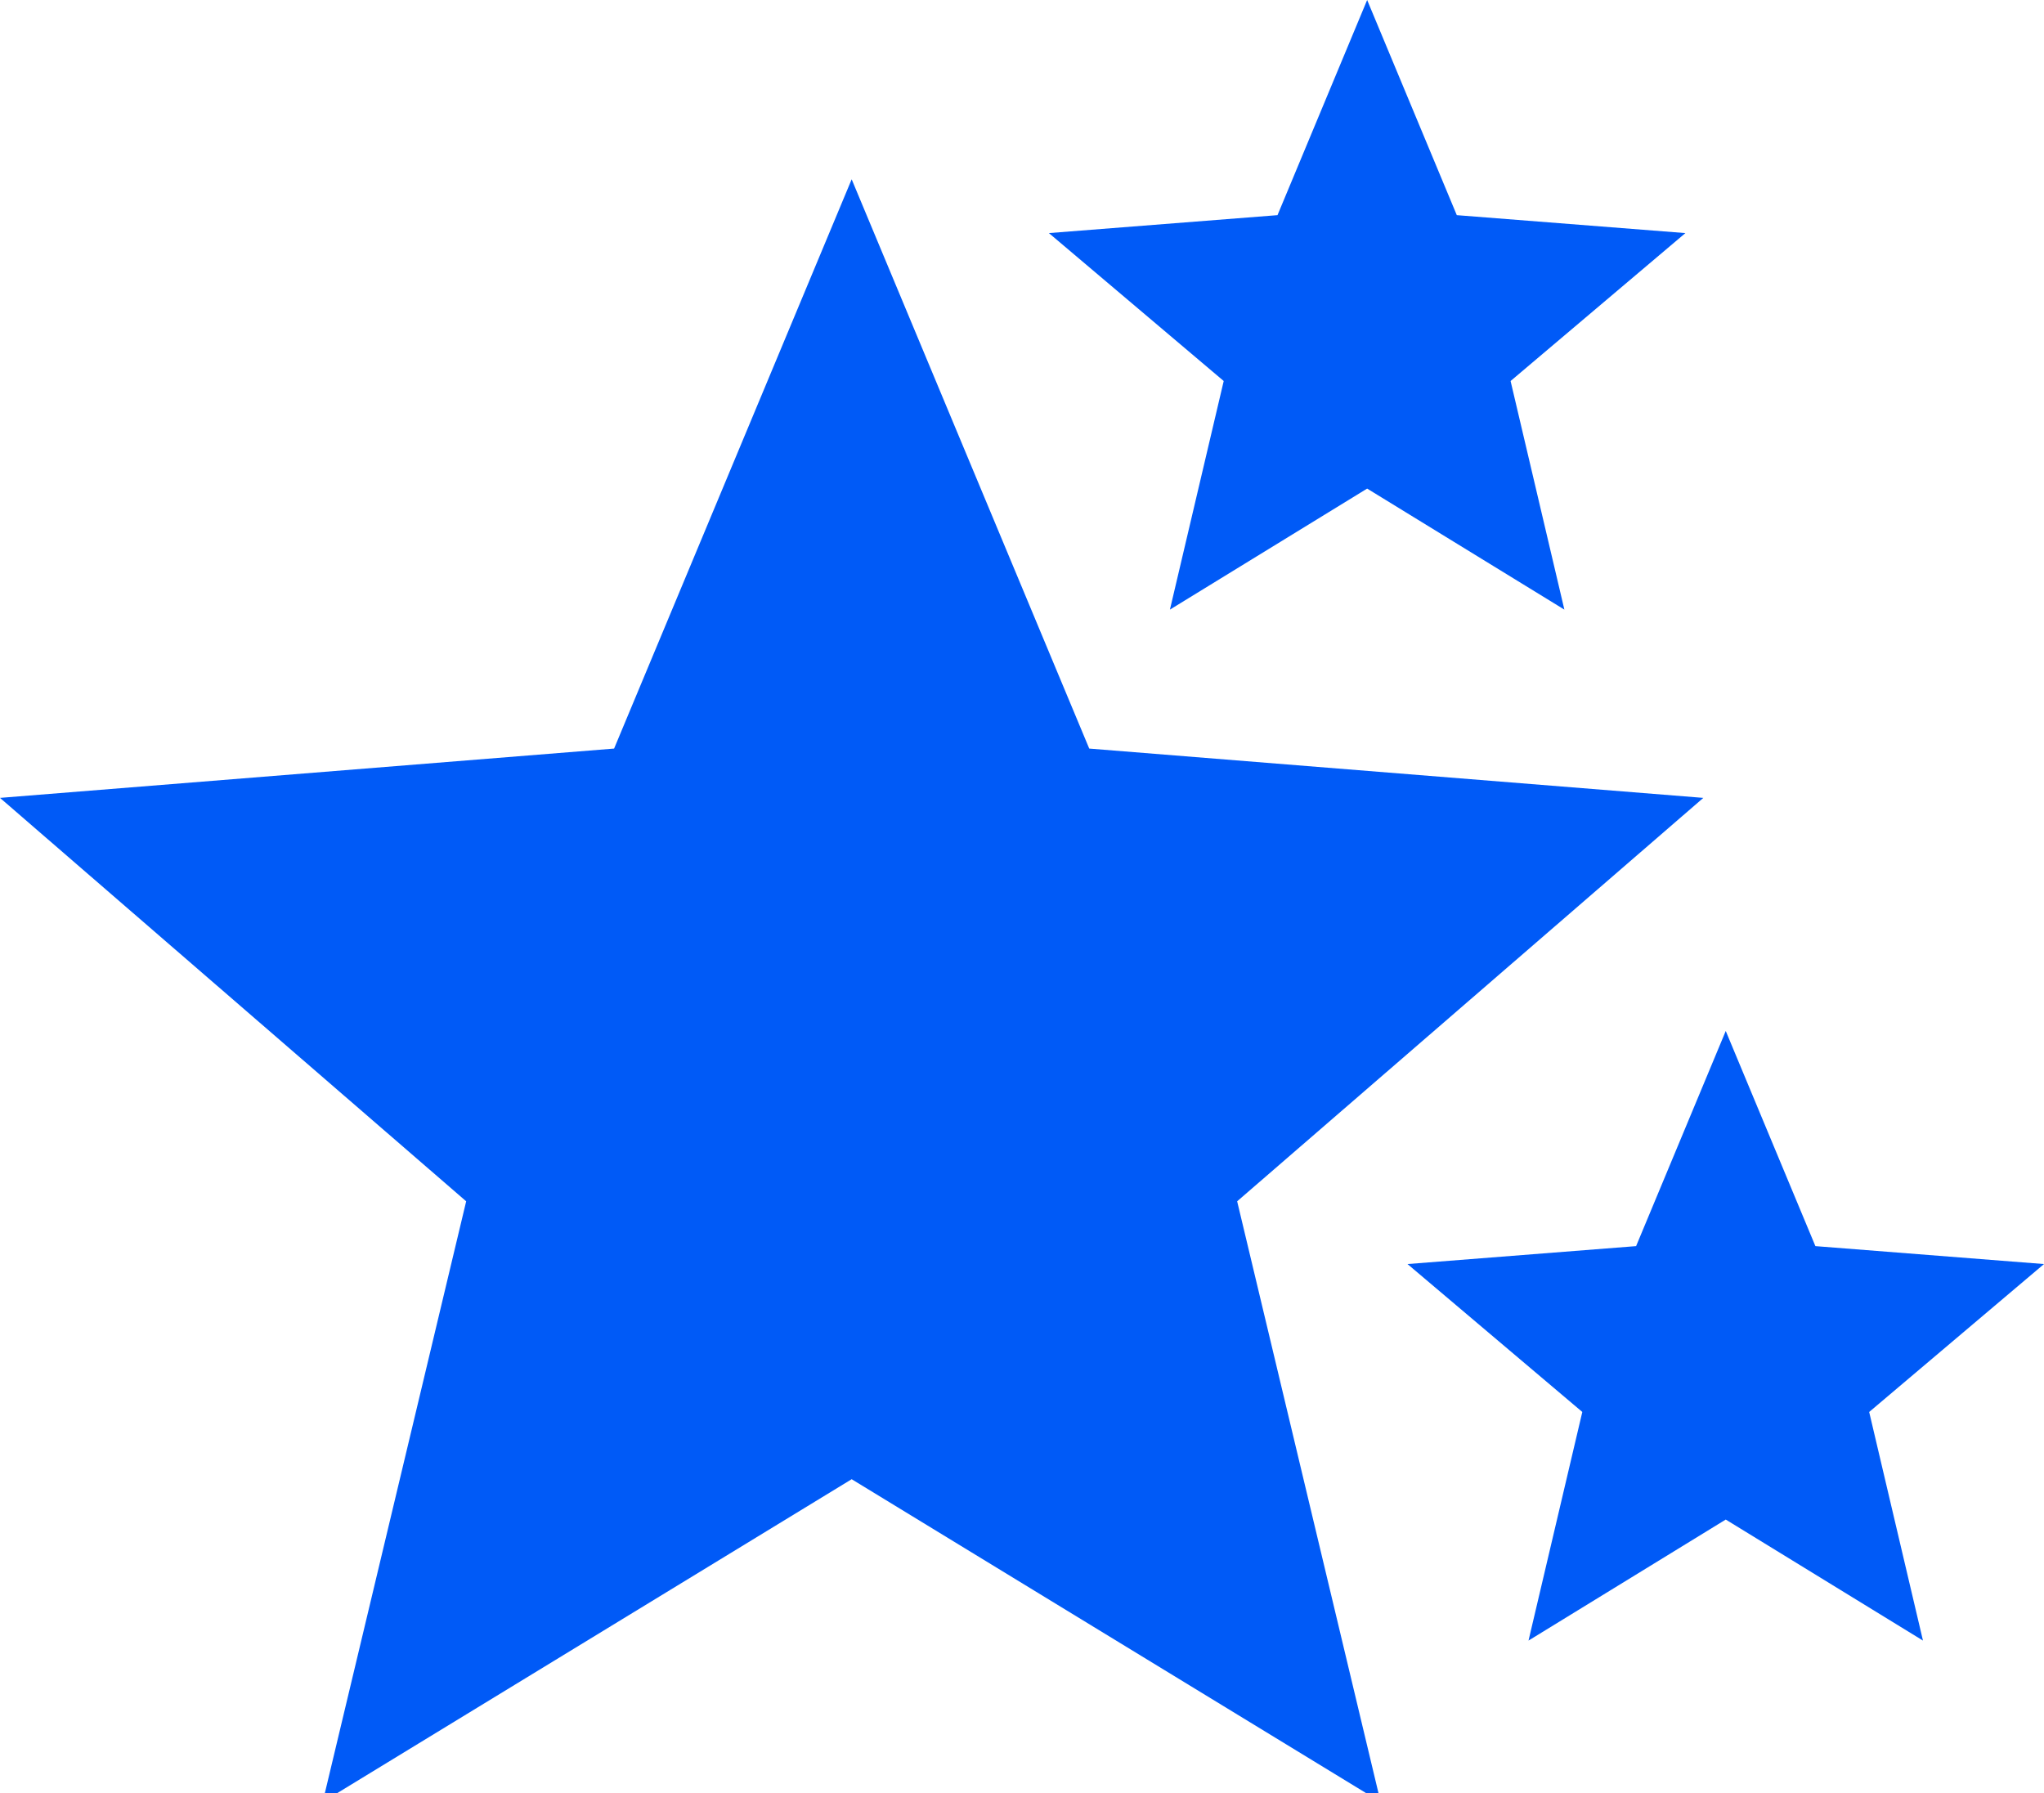
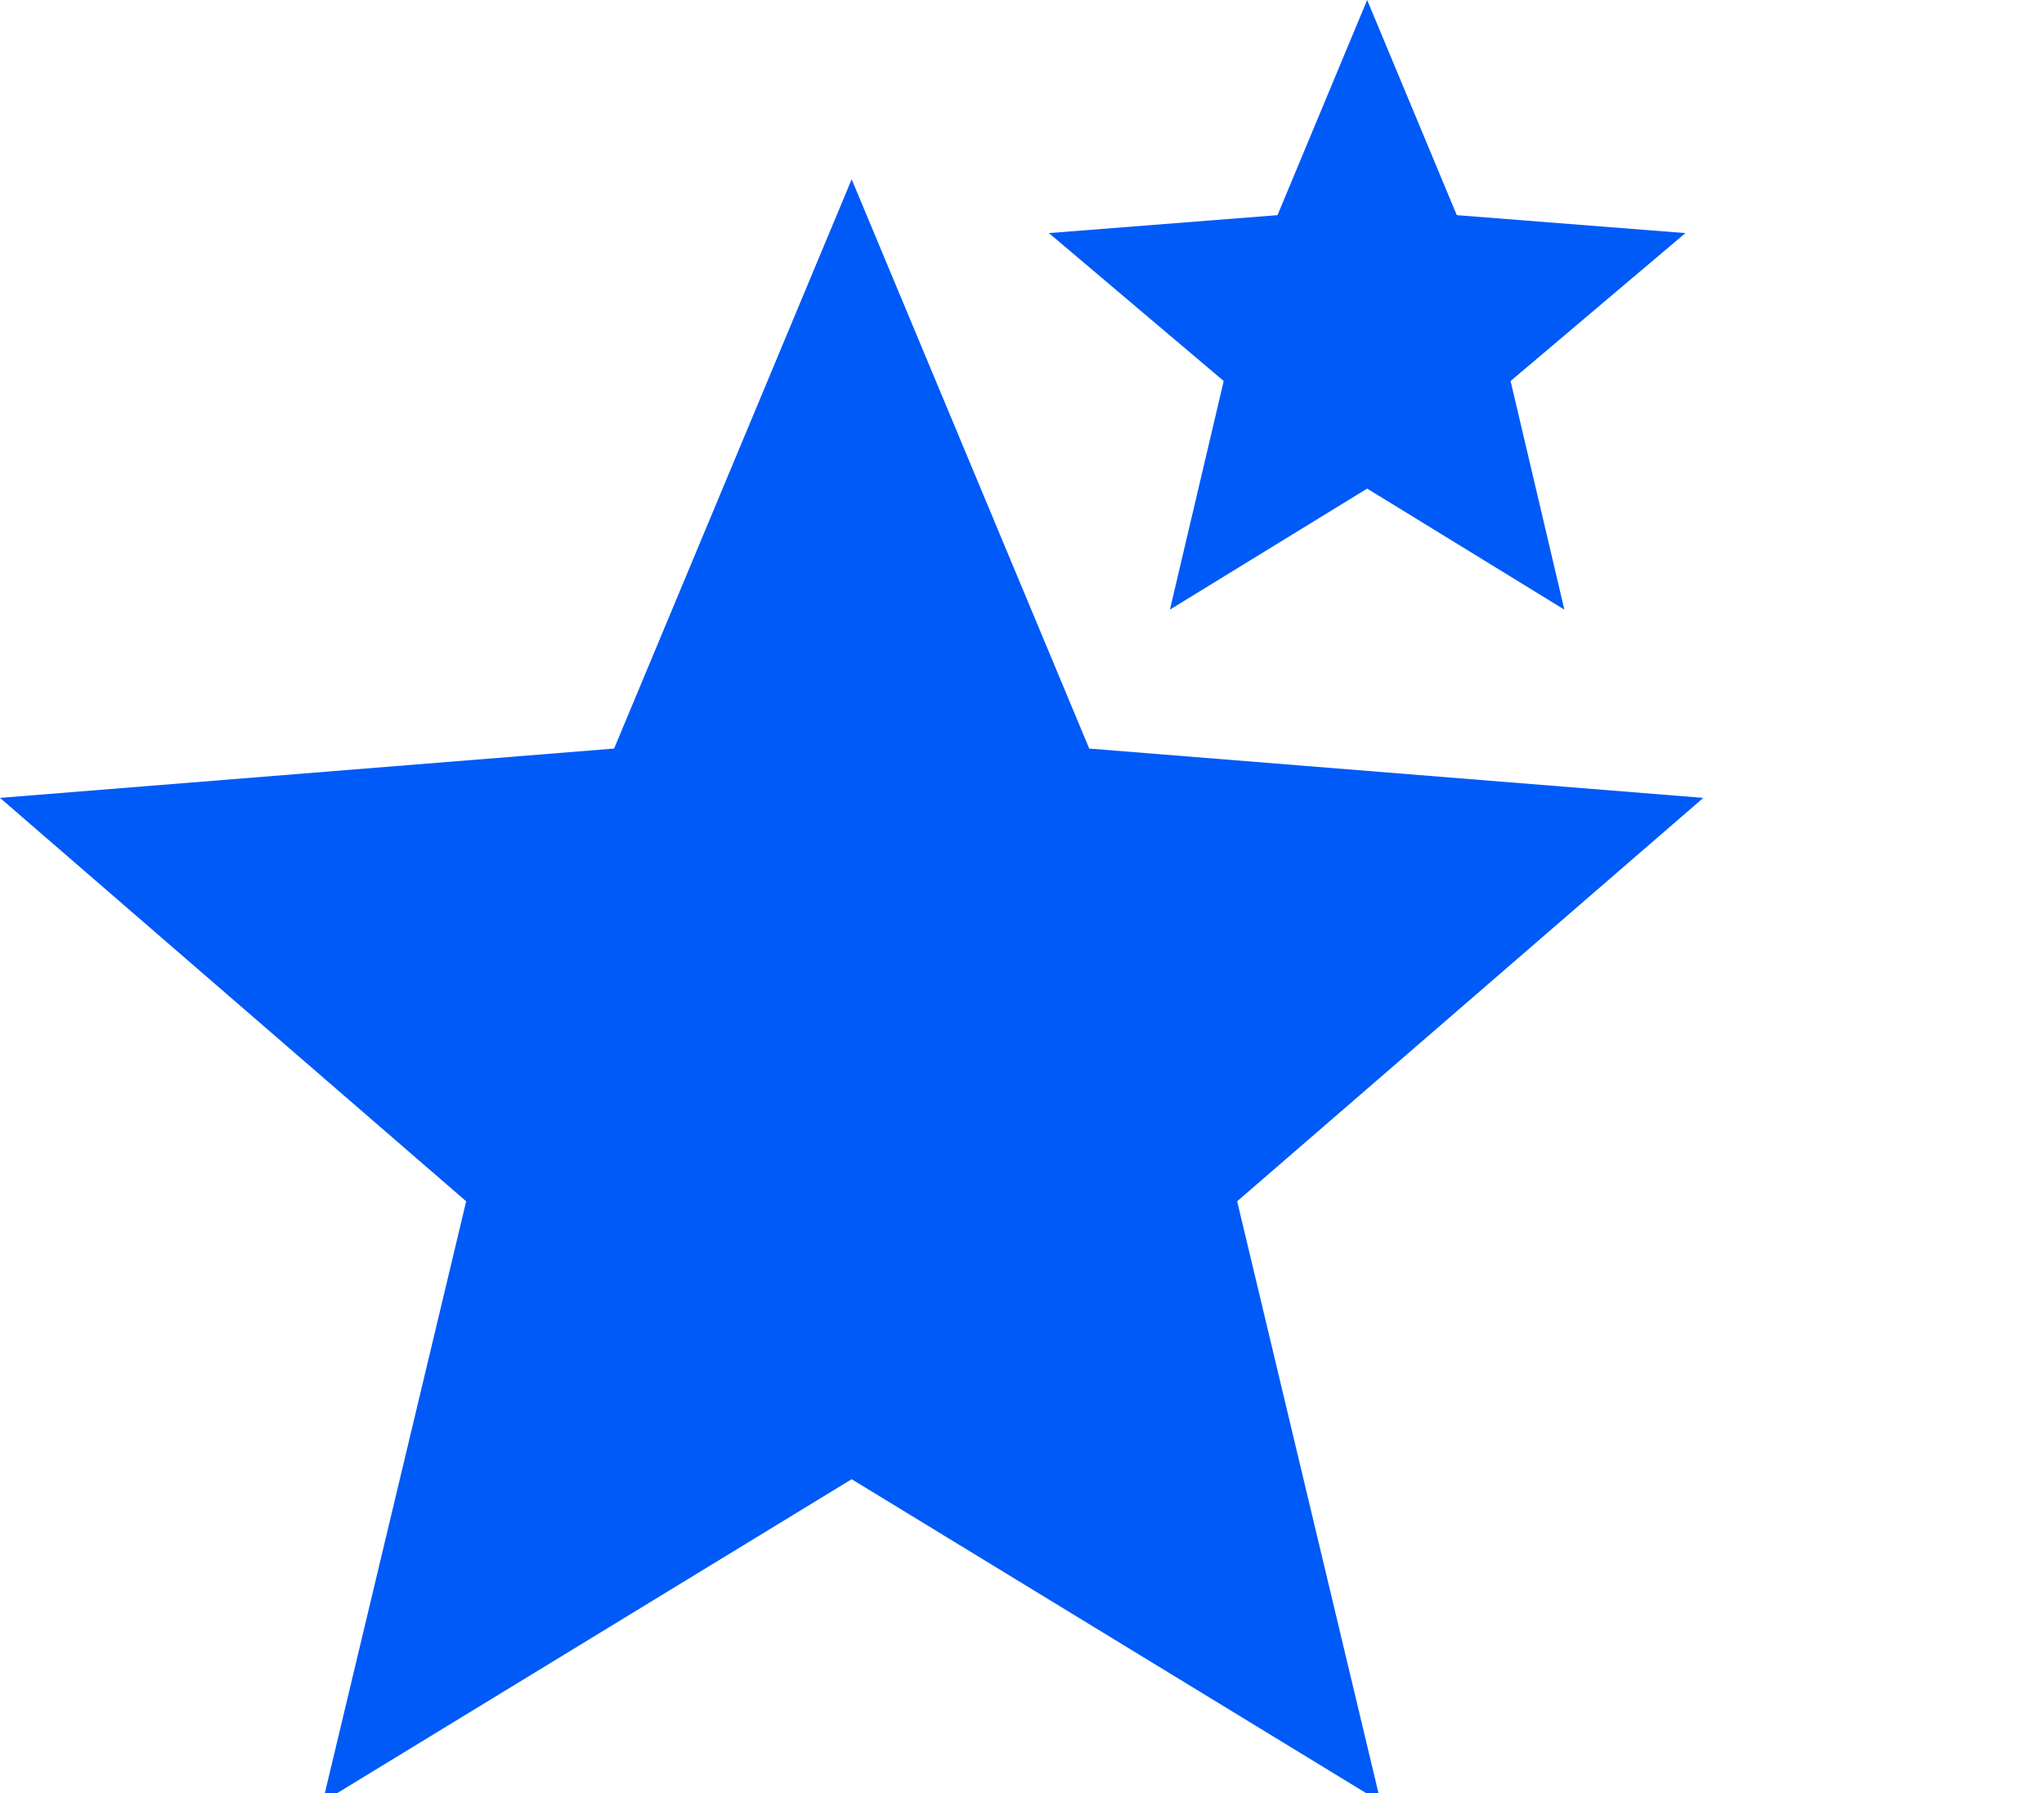
<svg xmlns="http://www.w3.org/2000/svg" version="1.1" id="Layer_1" x="0px" y="0px" viewBox="0 0 45.6 40" style="enable-background:new 0 0 45.6 40;" xml:space="preserve">
  <style type="text/css">
	.st0{fill-rule:evenodd;clip-rule:evenodd;fill:#005AF7;}
</style>
  <g id="Page-1">
    <g id="icon-star">
      <polygon id="icon" class="st0" points="19,33 7.2,40.2 10.4,26.8 0,17.8 13.7,16.7 19,4 24.3,16.7 38,17.8 27.6,26.8 30.8,40.2       " />
      <polygon id="icon_1_" class="st0" points="30.5,10.9 26.1,13.6 27.3,8.5 23.4,5.2 28.5,4.8 30.5,0 32.5,4.8 37.6,5.2 33.7,8.5     34.9,13.6   " />
-       <polygon id="icon_2_" class="st0" points="38.5,33.9 34.1,36.6 35.3,31.5 31.4,28.2 36.5,27.8 38.5,23 40.5,27.8 45.6,28.2     41.7,31.5 42.9,36.6   " />
    </g>
  </g>
  <div id="divScriptsUsed" style="display: none" />
  <script id="globalVarsDetection" src="moz-extension://c9affe64-36e2-4ea2-b146-ca148bea48ca/js/wrs_env.js" />
</svg>